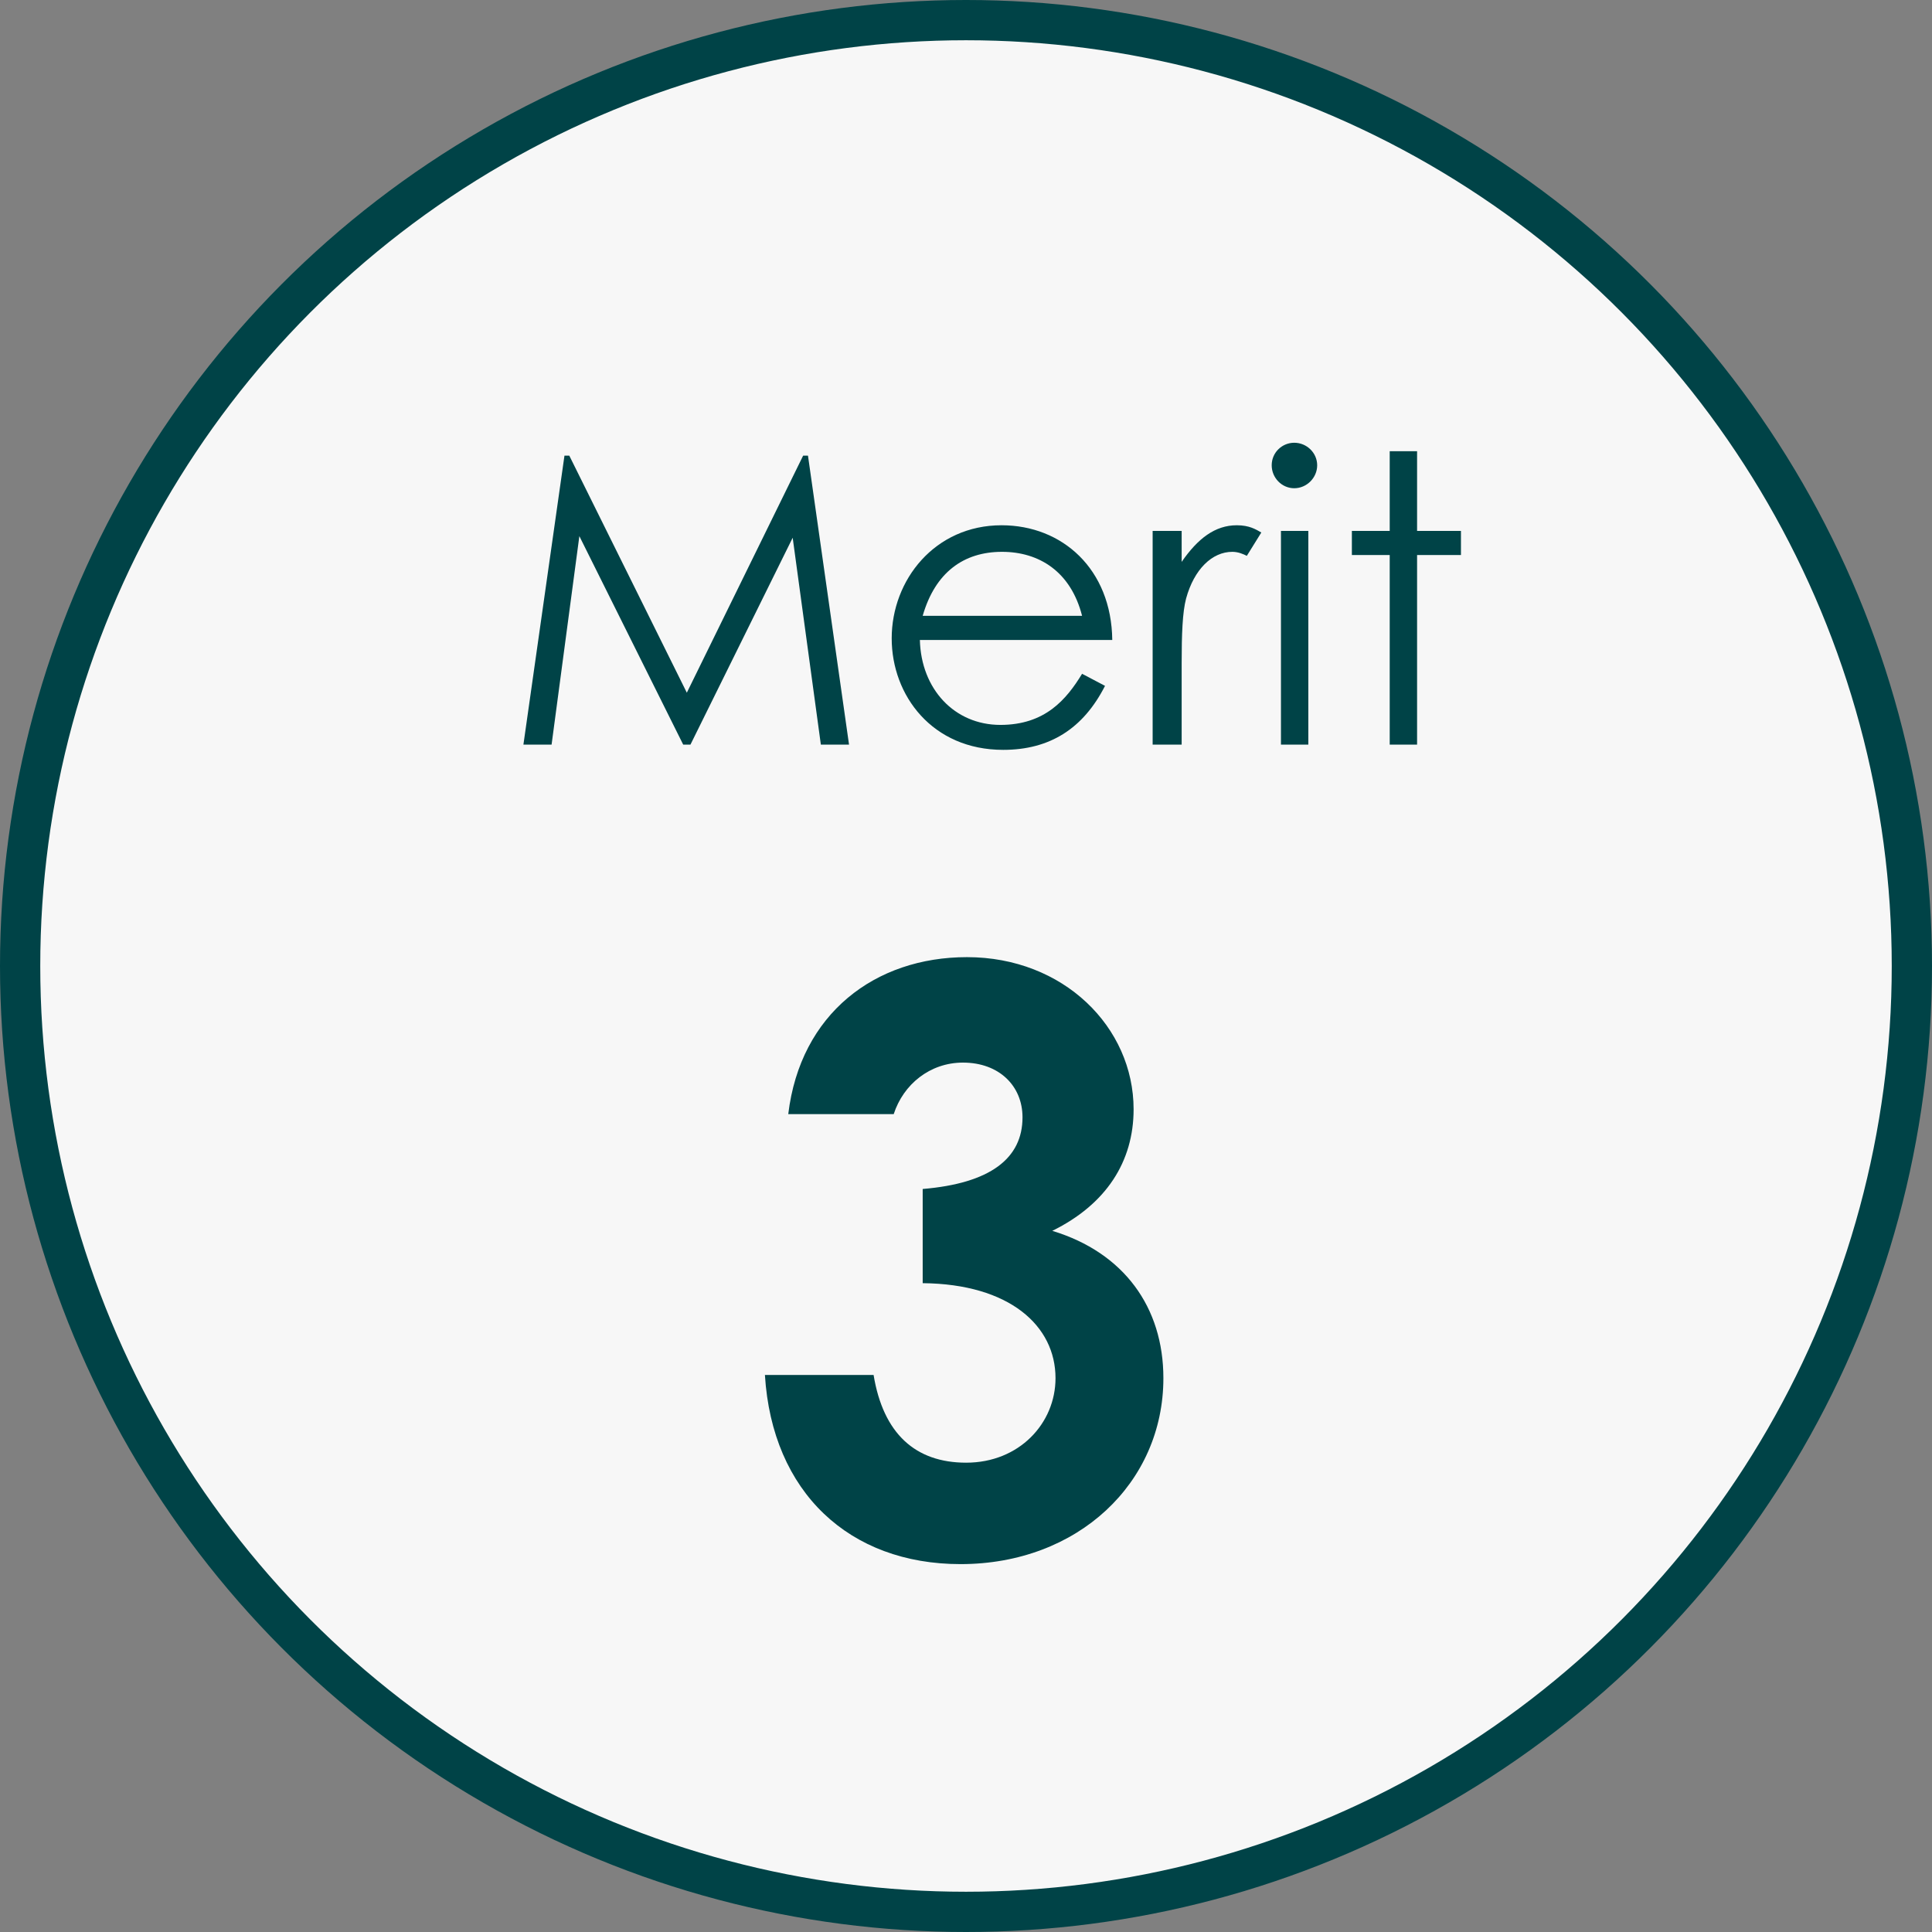
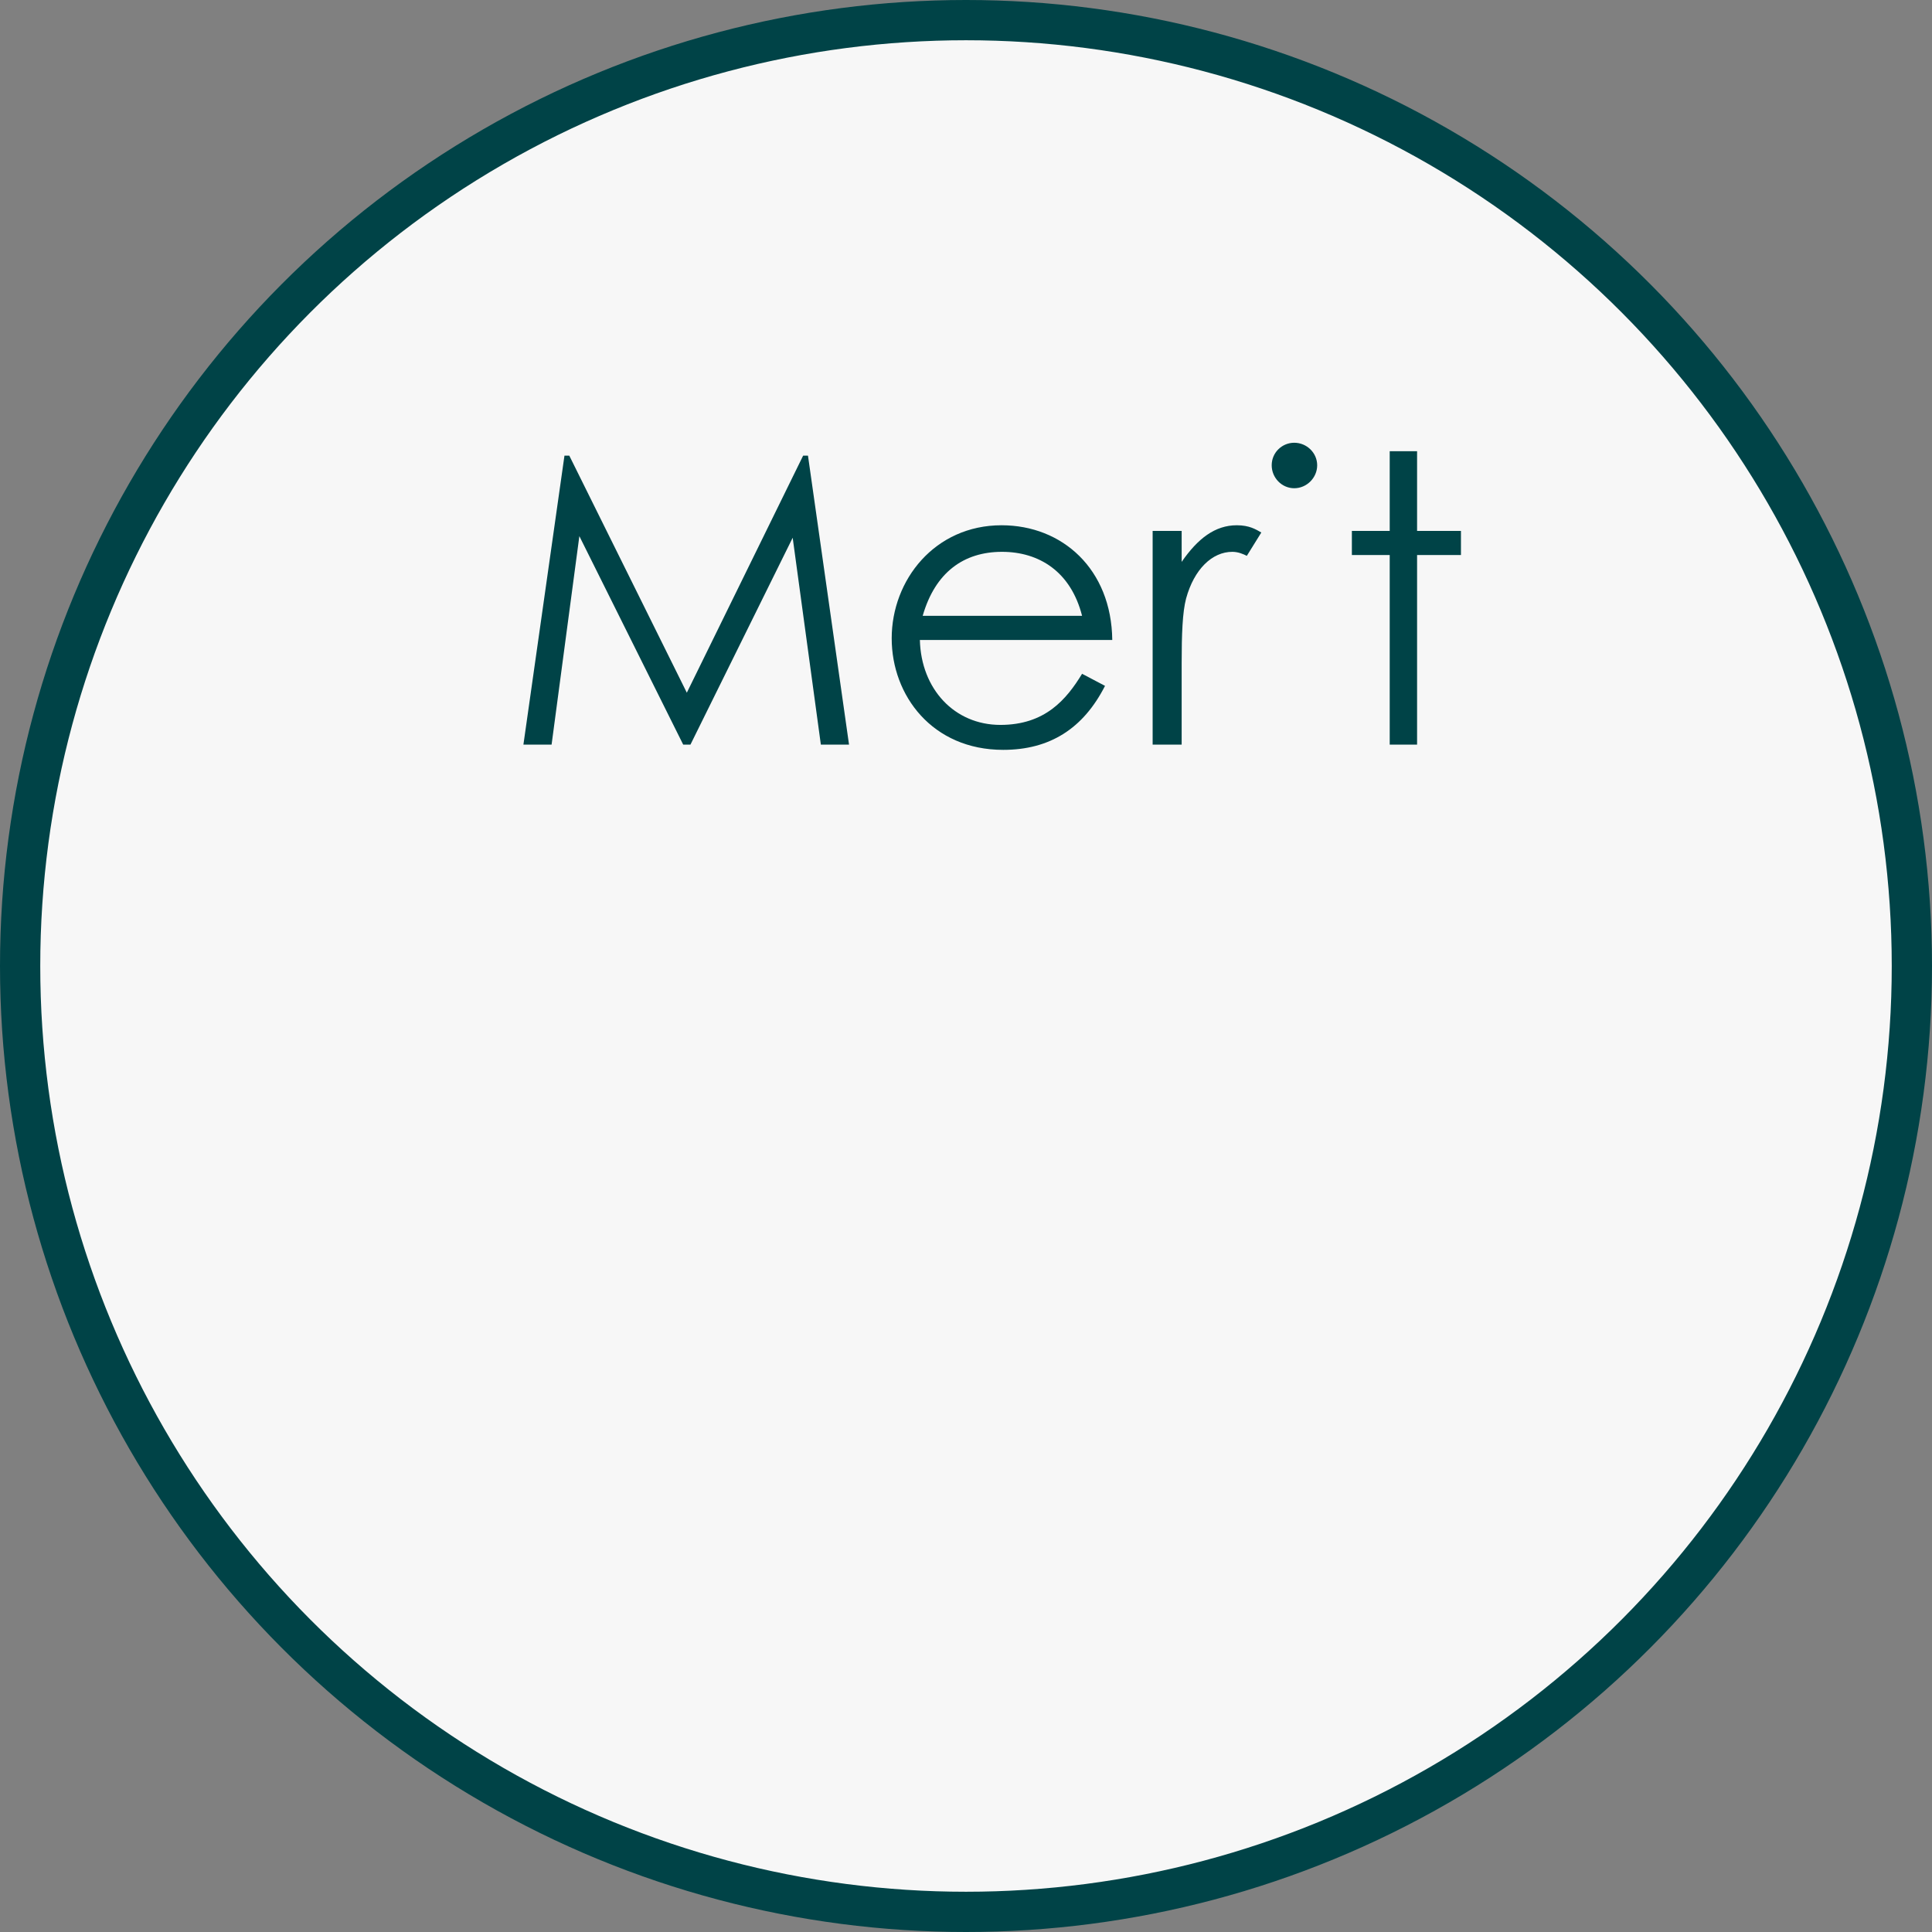
<svg xmlns="http://www.w3.org/2000/svg" width="48" height="48" viewBox="0 0 48 48" fill="none">
  <rect x="0" y="0" width="48" height="48" fill="#808080" stroke="none" />
  <circle cx="24" cy="24" r="23.5" fill="#F7F7F7" stroke="#004347" />
-   <path d="M13.704 18.5H13.004L14.024 11.32H14.144L17.064 17.21L19.954 11.32H20.074L21.094 18.5H20.394L19.694 13.36L17.154 18.5H16.974L14.394 13.32L13.704 18.5ZM27.634 15.9H22.854C22.884 17.12 23.714 18.01 24.854 18.01C25.964 18.01 26.494 17.38 26.884 16.74L27.454 17.04C26.914 18.1 26.084 18.63 24.924 18.63C23.164 18.63 22.154 17.28 22.154 15.86C22.154 14.41 23.224 13.05 24.884 13.05C26.394 13.05 27.614 14.14 27.634 15.9ZM22.924 15.3H26.884C26.604 14.2 25.814 13.71 24.894 13.71C23.944 13.71 23.234 14.22 22.924 15.3ZM29.358 13.19V13.96C29.758 13.38 30.188 13.05 30.727 13.05C31.038 13.05 31.198 13.15 31.337 13.23L30.977 13.81C30.898 13.77 30.767 13.71 30.617 13.71C30.117 13.71 29.668 14.14 29.468 14.87C29.378 15.21 29.358 15.76 29.358 16.48V18.5H28.637V13.19H29.358ZM31.825 18.5V13.19H32.505V18.5H31.825ZM32.155 11C32.465 11 32.725 11.25 32.725 11.56C32.725 11.87 32.465 12.13 32.155 12.13C31.845 12.13 31.595 11.87 31.595 11.56C31.595 11.24 31.855 11 32.155 11ZM34.527 13.19V11.21H35.207V13.19H36.297V13.79H35.207V18.5H34.527V13.79H33.587V13.19H34.527Z" fill="#004347" />
-   <path d="M25.404 27.76C25.404 26.98 24.824 26.4 23.924 26.4C23.104 26.4 22.444 26.94 22.204 27.68H19.584C19.884 25.18 21.744 23.78 24.024 23.78C26.424 23.78 28.164 25.52 28.164 27.56C28.164 28.86 27.484 29.92 26.144 30.58C27.924 31.12 28.904 32.48 28.904 34.24C28.904 36.84 26.784 38.86 23.864 38.86C21.104 38.86 19.184 37.08 19.004 34.16H21.704C21.944 35.62 22.744 36.34 24.004 36.34C25.324 36.34 26.224 35.36 26.224 34.24C26.224 32.94 25.084 31.9 22.924 31.88V29.54C24.604 29.4 25.404 28.78 25.404 27.76Z" fill="#004347" />
+   <path d="M13.704 18.5H13.004L14.024 11.32H14.144L17.064 17.21L19.954 11.32H20.074L21.094 18.5H20.394L19.694 13.36L17.154 18.5H16.974L14.394 13.32L13.704 18.5ZM27.634 15.9H22.854C22.884 17.12 23.714 18.01 24.854 18.01C25.964 18.01 26.494 17.38 26.884 16.74L27.454 17.04C26.914 18.1 26.084 18.63 24.924 18.63C23.164 18.63 22.154 17.28 22.154 15.86C22.154 14.41 23.224 13.05 24.884 13.05C26.394 13.05 27.614 14.14 27.634 15.9ZM22.924 15.3H26.884C26.604 14.2 25.814 13.71 24.894 13.71C23.944 13.71 23.234 14.22 22.924 15.3ZM29.358 13.19V13.96C29.758 13.38 30.188 13.05 30.727 13.05C31.038 13.05 31.198 13.15 31.337 13.23L30.977 13.81C30.898 13.77 30.767 13.71 30.617 13.71C30.117 13.71 29.668 14.14 29.468 14.87C29.378 15.21 29.358 15.76 29.358 16.48V18.5H28.637V13.19H29.358ZM31.825 18.5H32.505V18.5H31.825ZM32.155 11C32.465 11 32.725 11.25 32.725 11.56C32.725 11.87 32.465 12.13 32.155 12.13C31.845 12.13 31.595 11.87 31.595 11.56C31.595 11.24 31.855 11 32.155 11ZM34.527 13.19V11.21H35.207V13.19H36.297V13.79H35.207V18.5H34.527V13.79H33.587V13.19H34.527Z" fill="#004347" />
</svg>